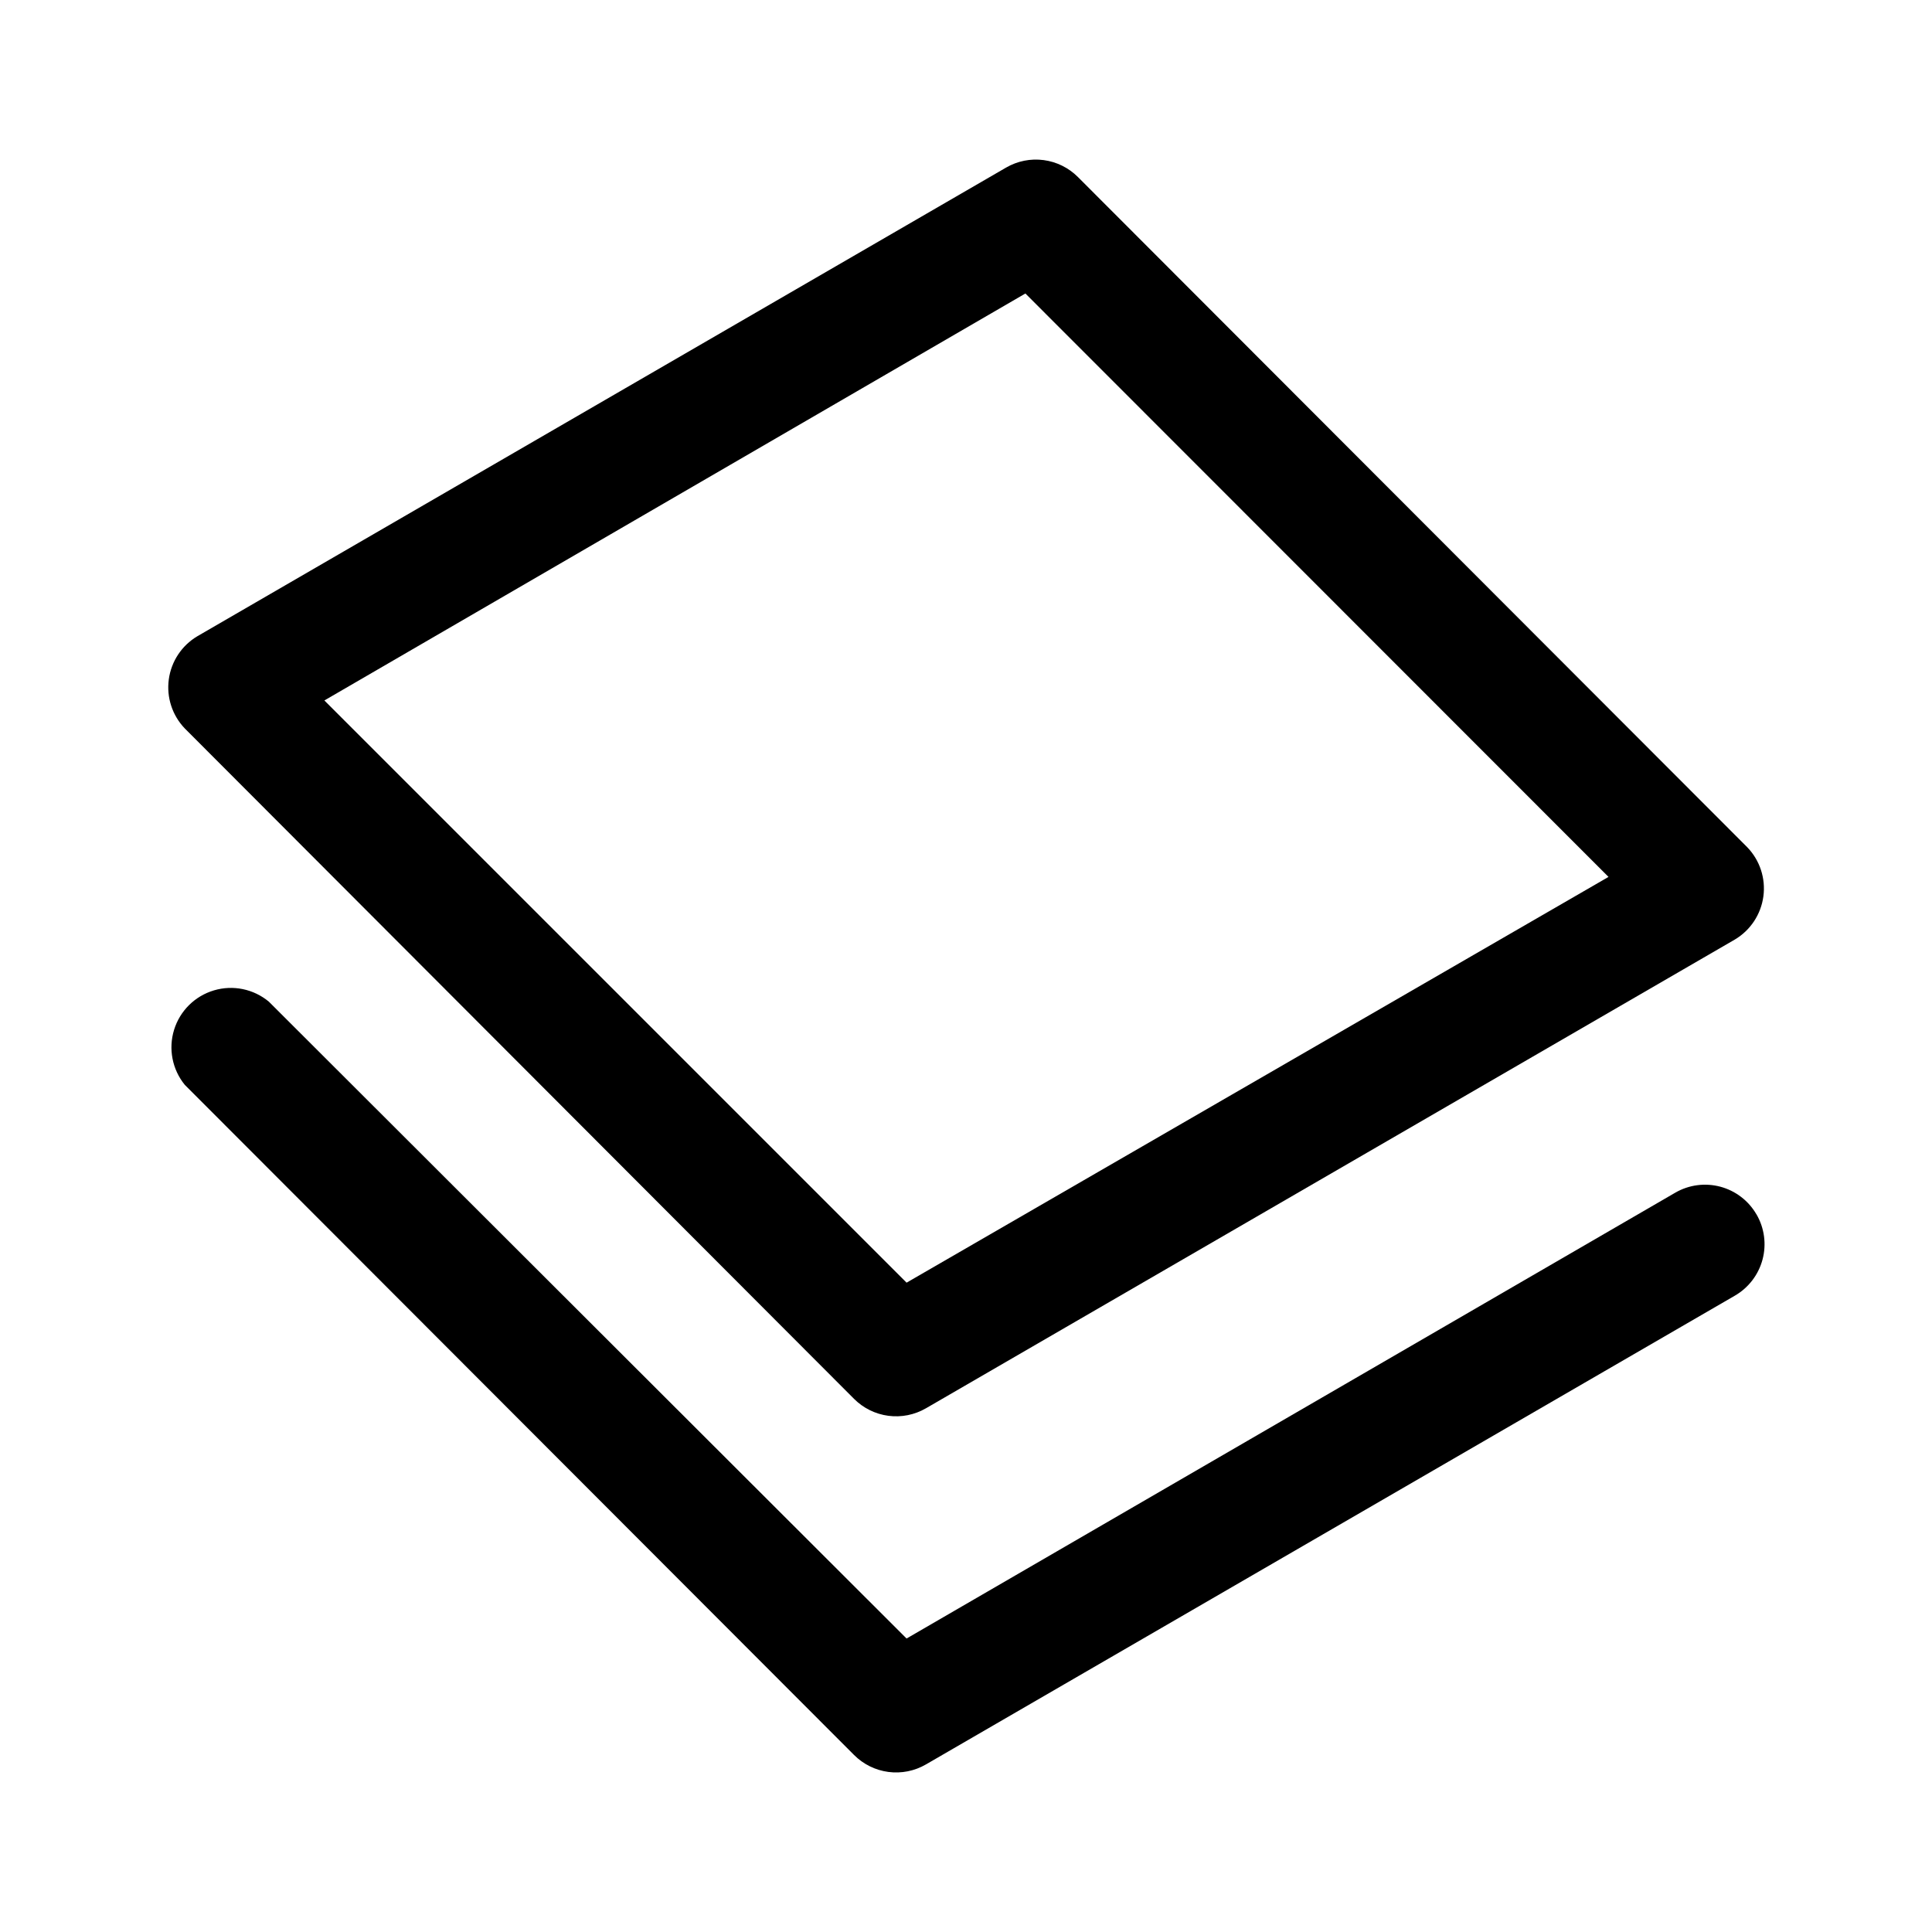
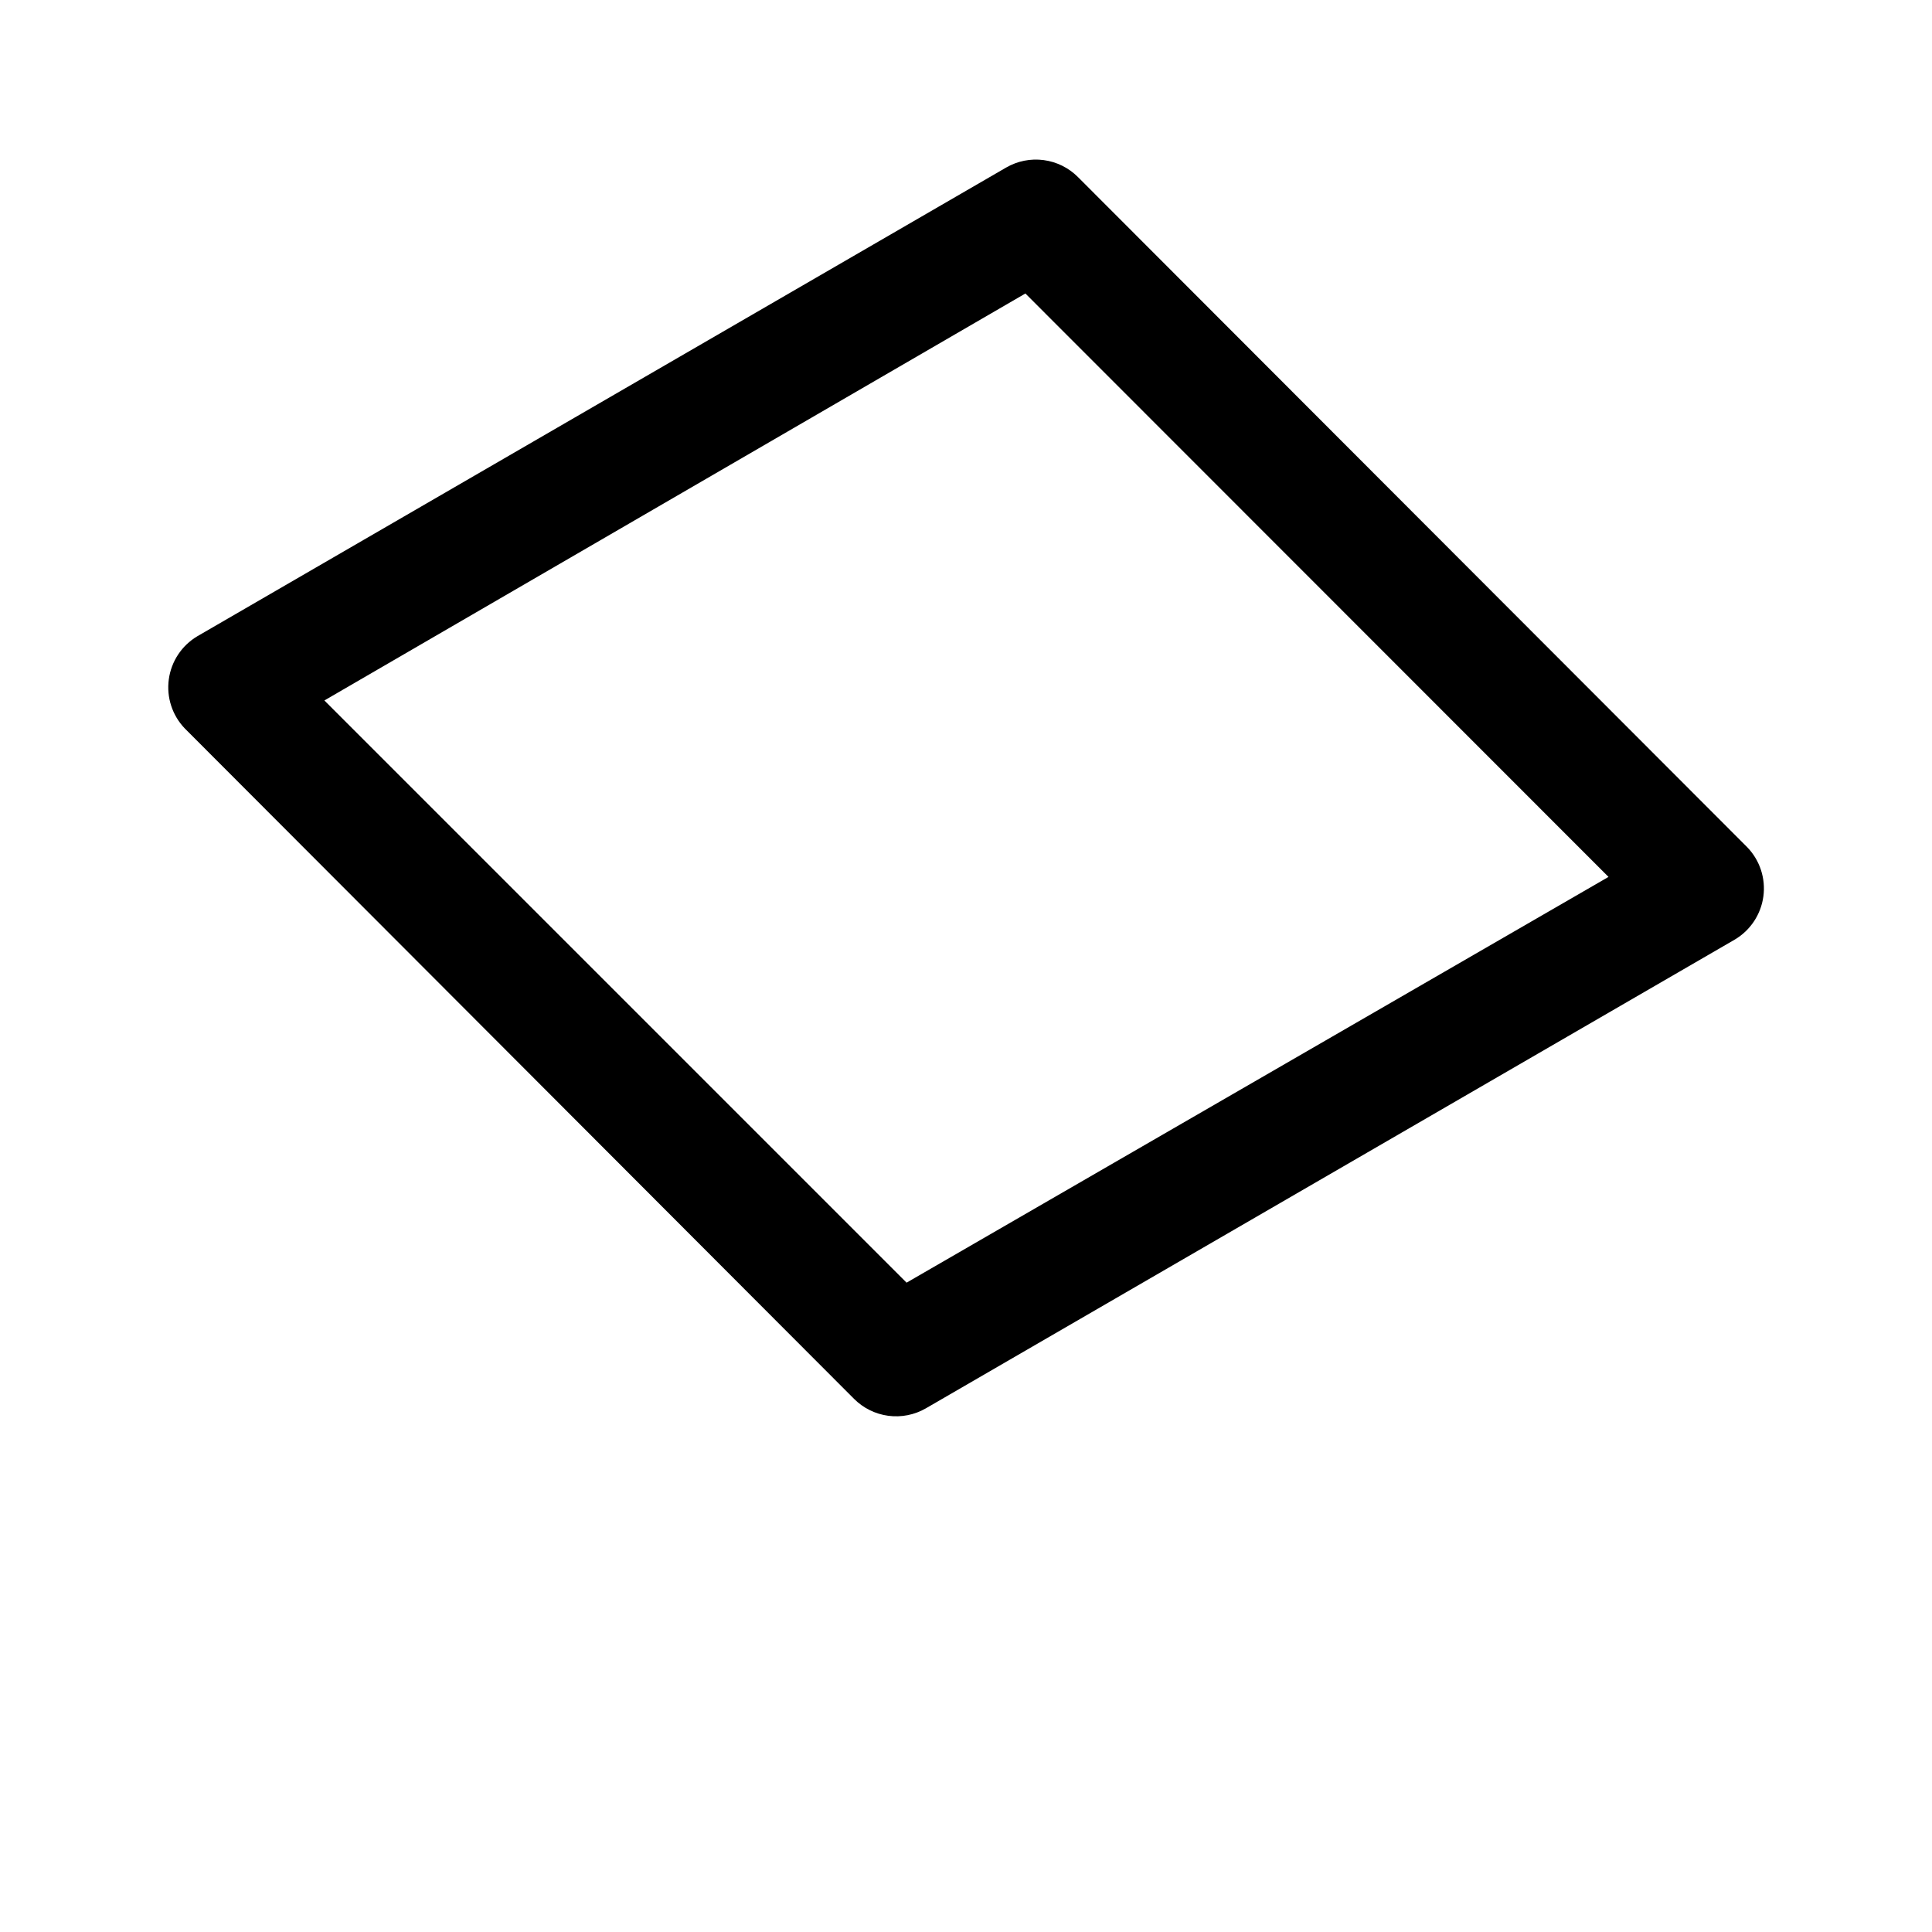
<svg xmlns="http://www.w3.org/2000/svg" fill="#000000" width="800px" height="800px" version="1.1" viewBox="144 144 512 512">
  <g>
    <path d="m370.32 514.7c2.453 2.461 5.652 4.047 9.098 4.5 3.445 0.457 6.945-0.242 9.953-1.98l214.36-124.22c4.144-2.453 6.938-6.668 7.582-11.441 0.645-4.769-0.93-9.574-4.277-13.039l-177.36-177.59c-2.453-2.465-5.648-4.047-9.098-4.504-3.445-0.457-6.945 0.242-9.953 1.984l-214.36 124.22c-4.113 2.457-6.887 6.656-7.531 11.406s0.91 9.535 4.227 13zm45.422-292.92 154.53 154.61-186.02 107.53-154.29-154.29z" />
-     <path d="m609.47 465.81c-2.09-3.609-5.527-6.242-9.555-7.32-4.031-1.074-8.324-0.512-11.934 1.574l-203.73 118.16-169.01-168.78c-4.047-3.363-9.504-4.484-14.547-2.984-5.047 1.5-9.008 5.418-10.559 10.445-1.555 5.027-0.492 10.5 2.828 14.582l177.36 177.59c2.453 2.465 5.652 4.047 9.098 4.504 3.445 0.457 6.945-0.242 9.953-1.984l214.36-124.22c3.629-2.09 6.277-5.543 7.356-9.59 1.078-4.051 0.5-8.359-1.609-11.98z" />
  </g>
</svg>